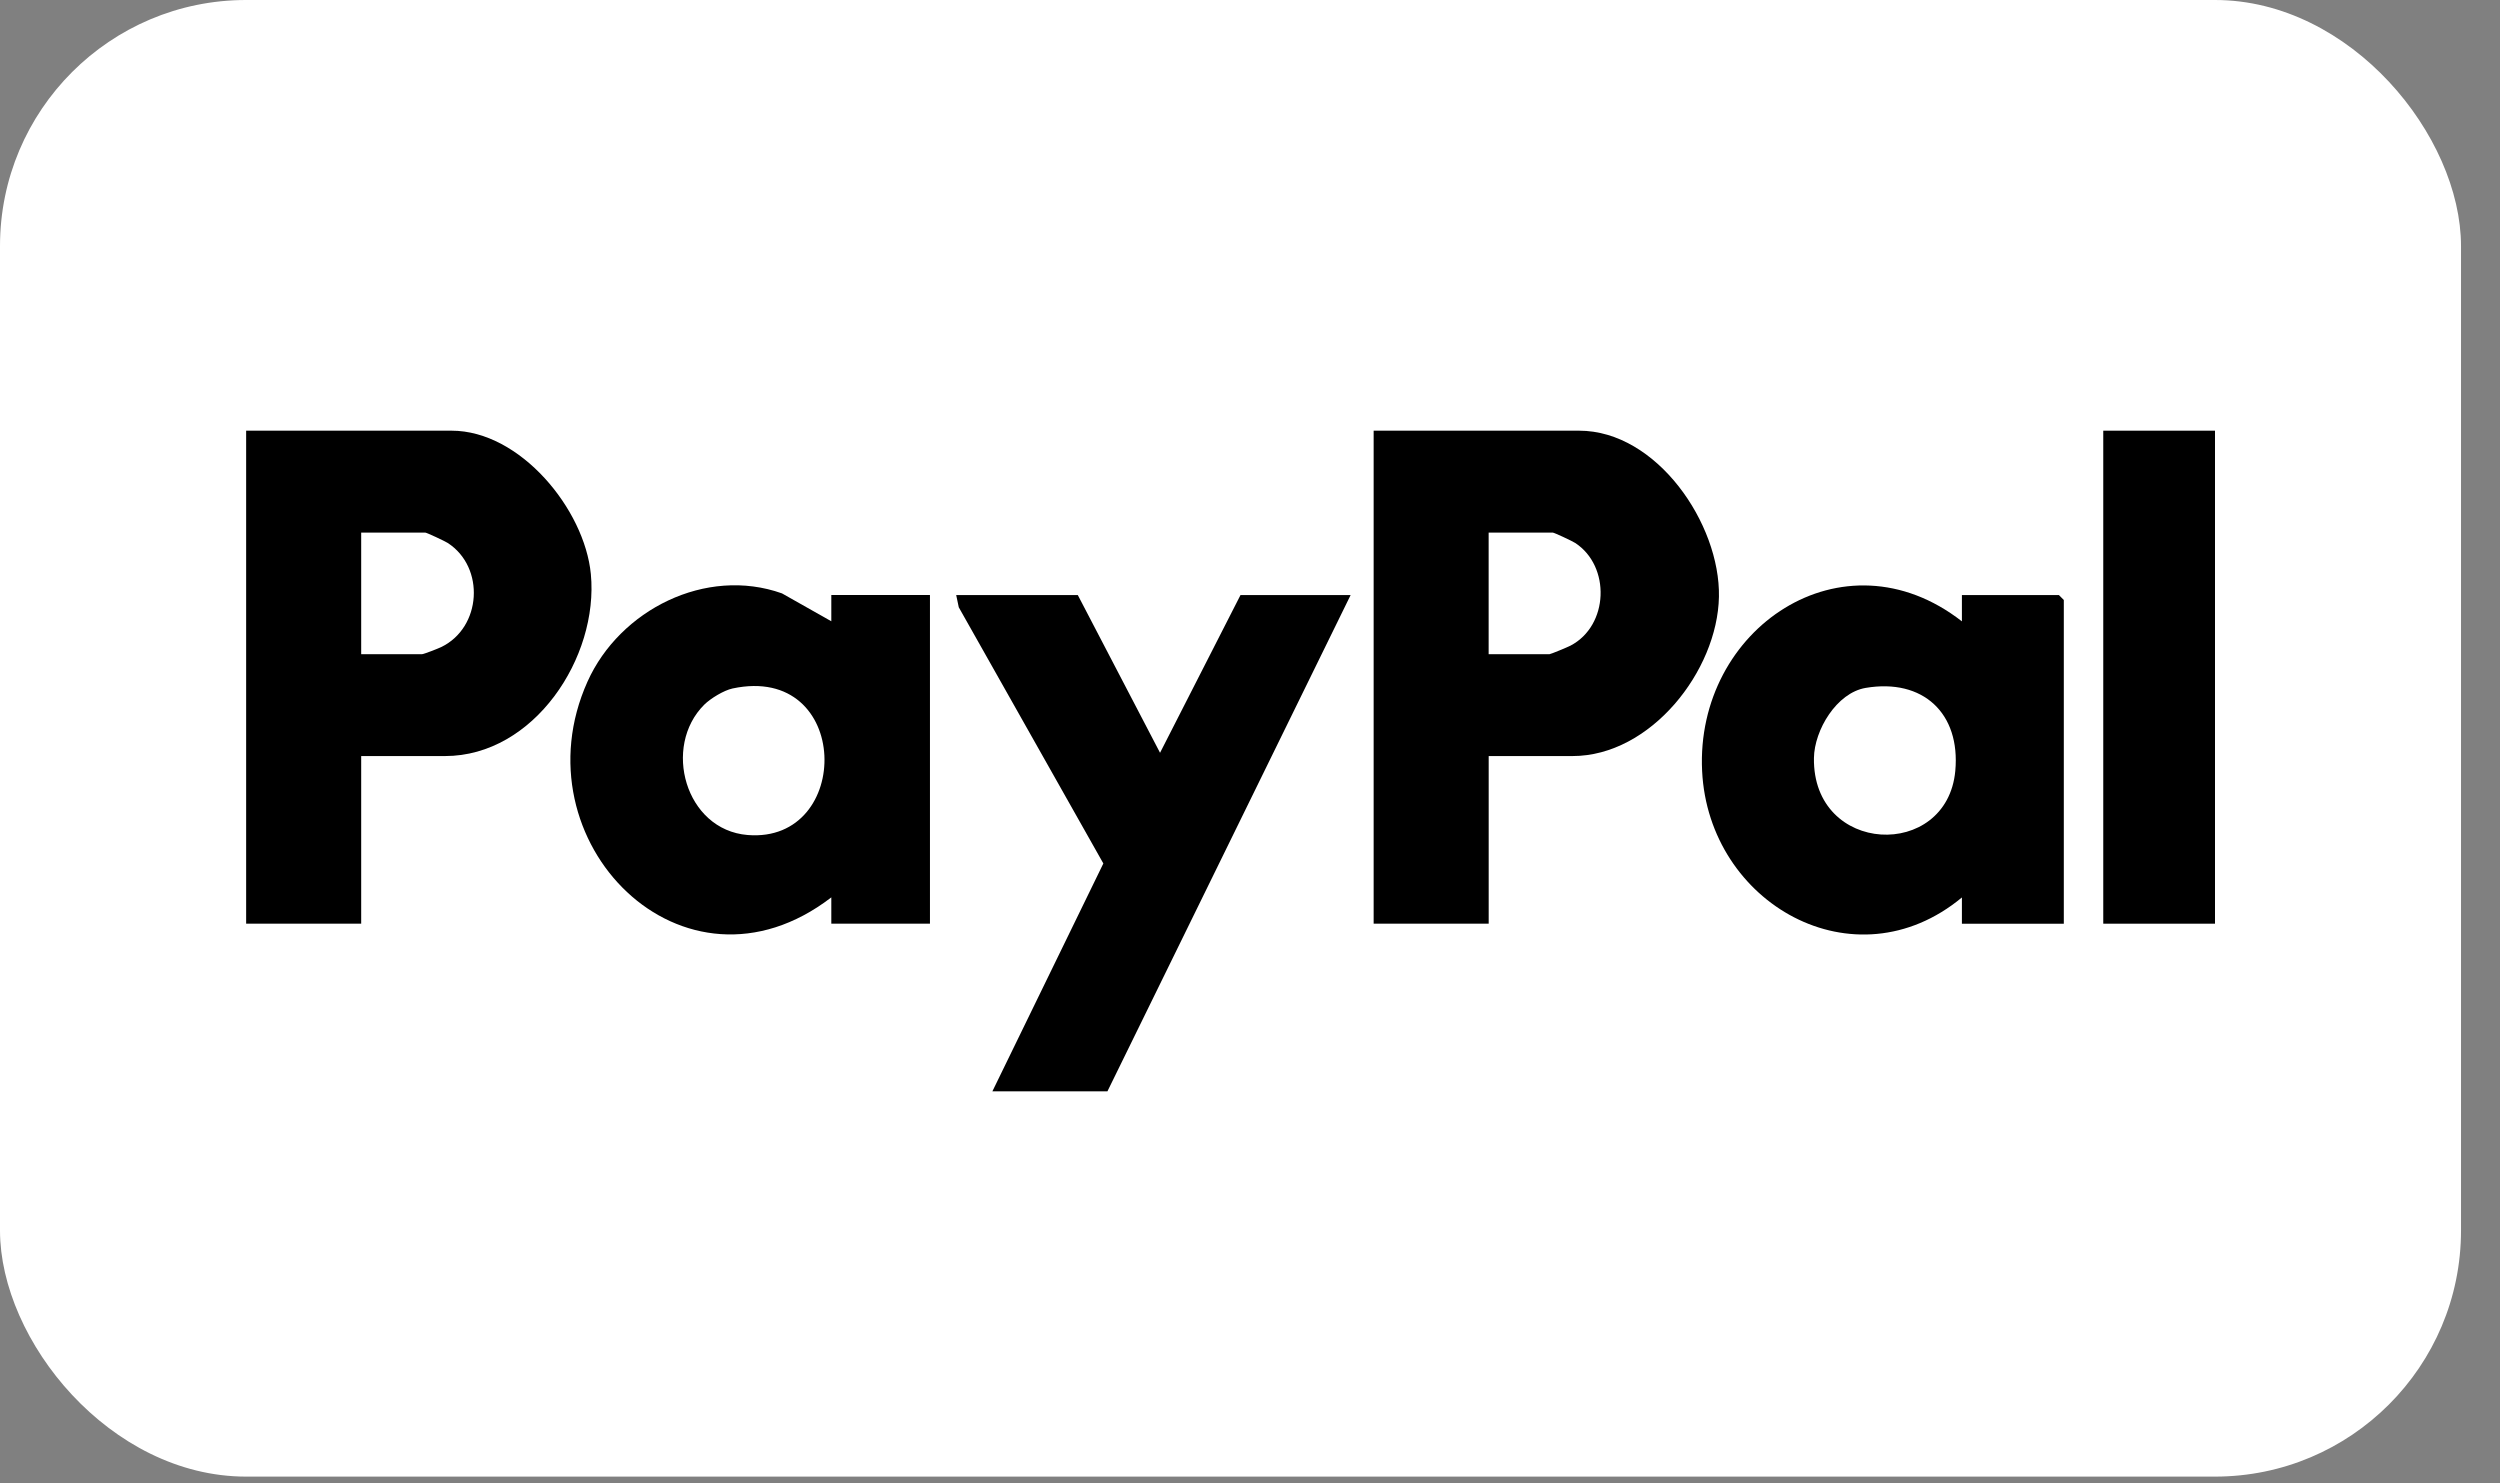
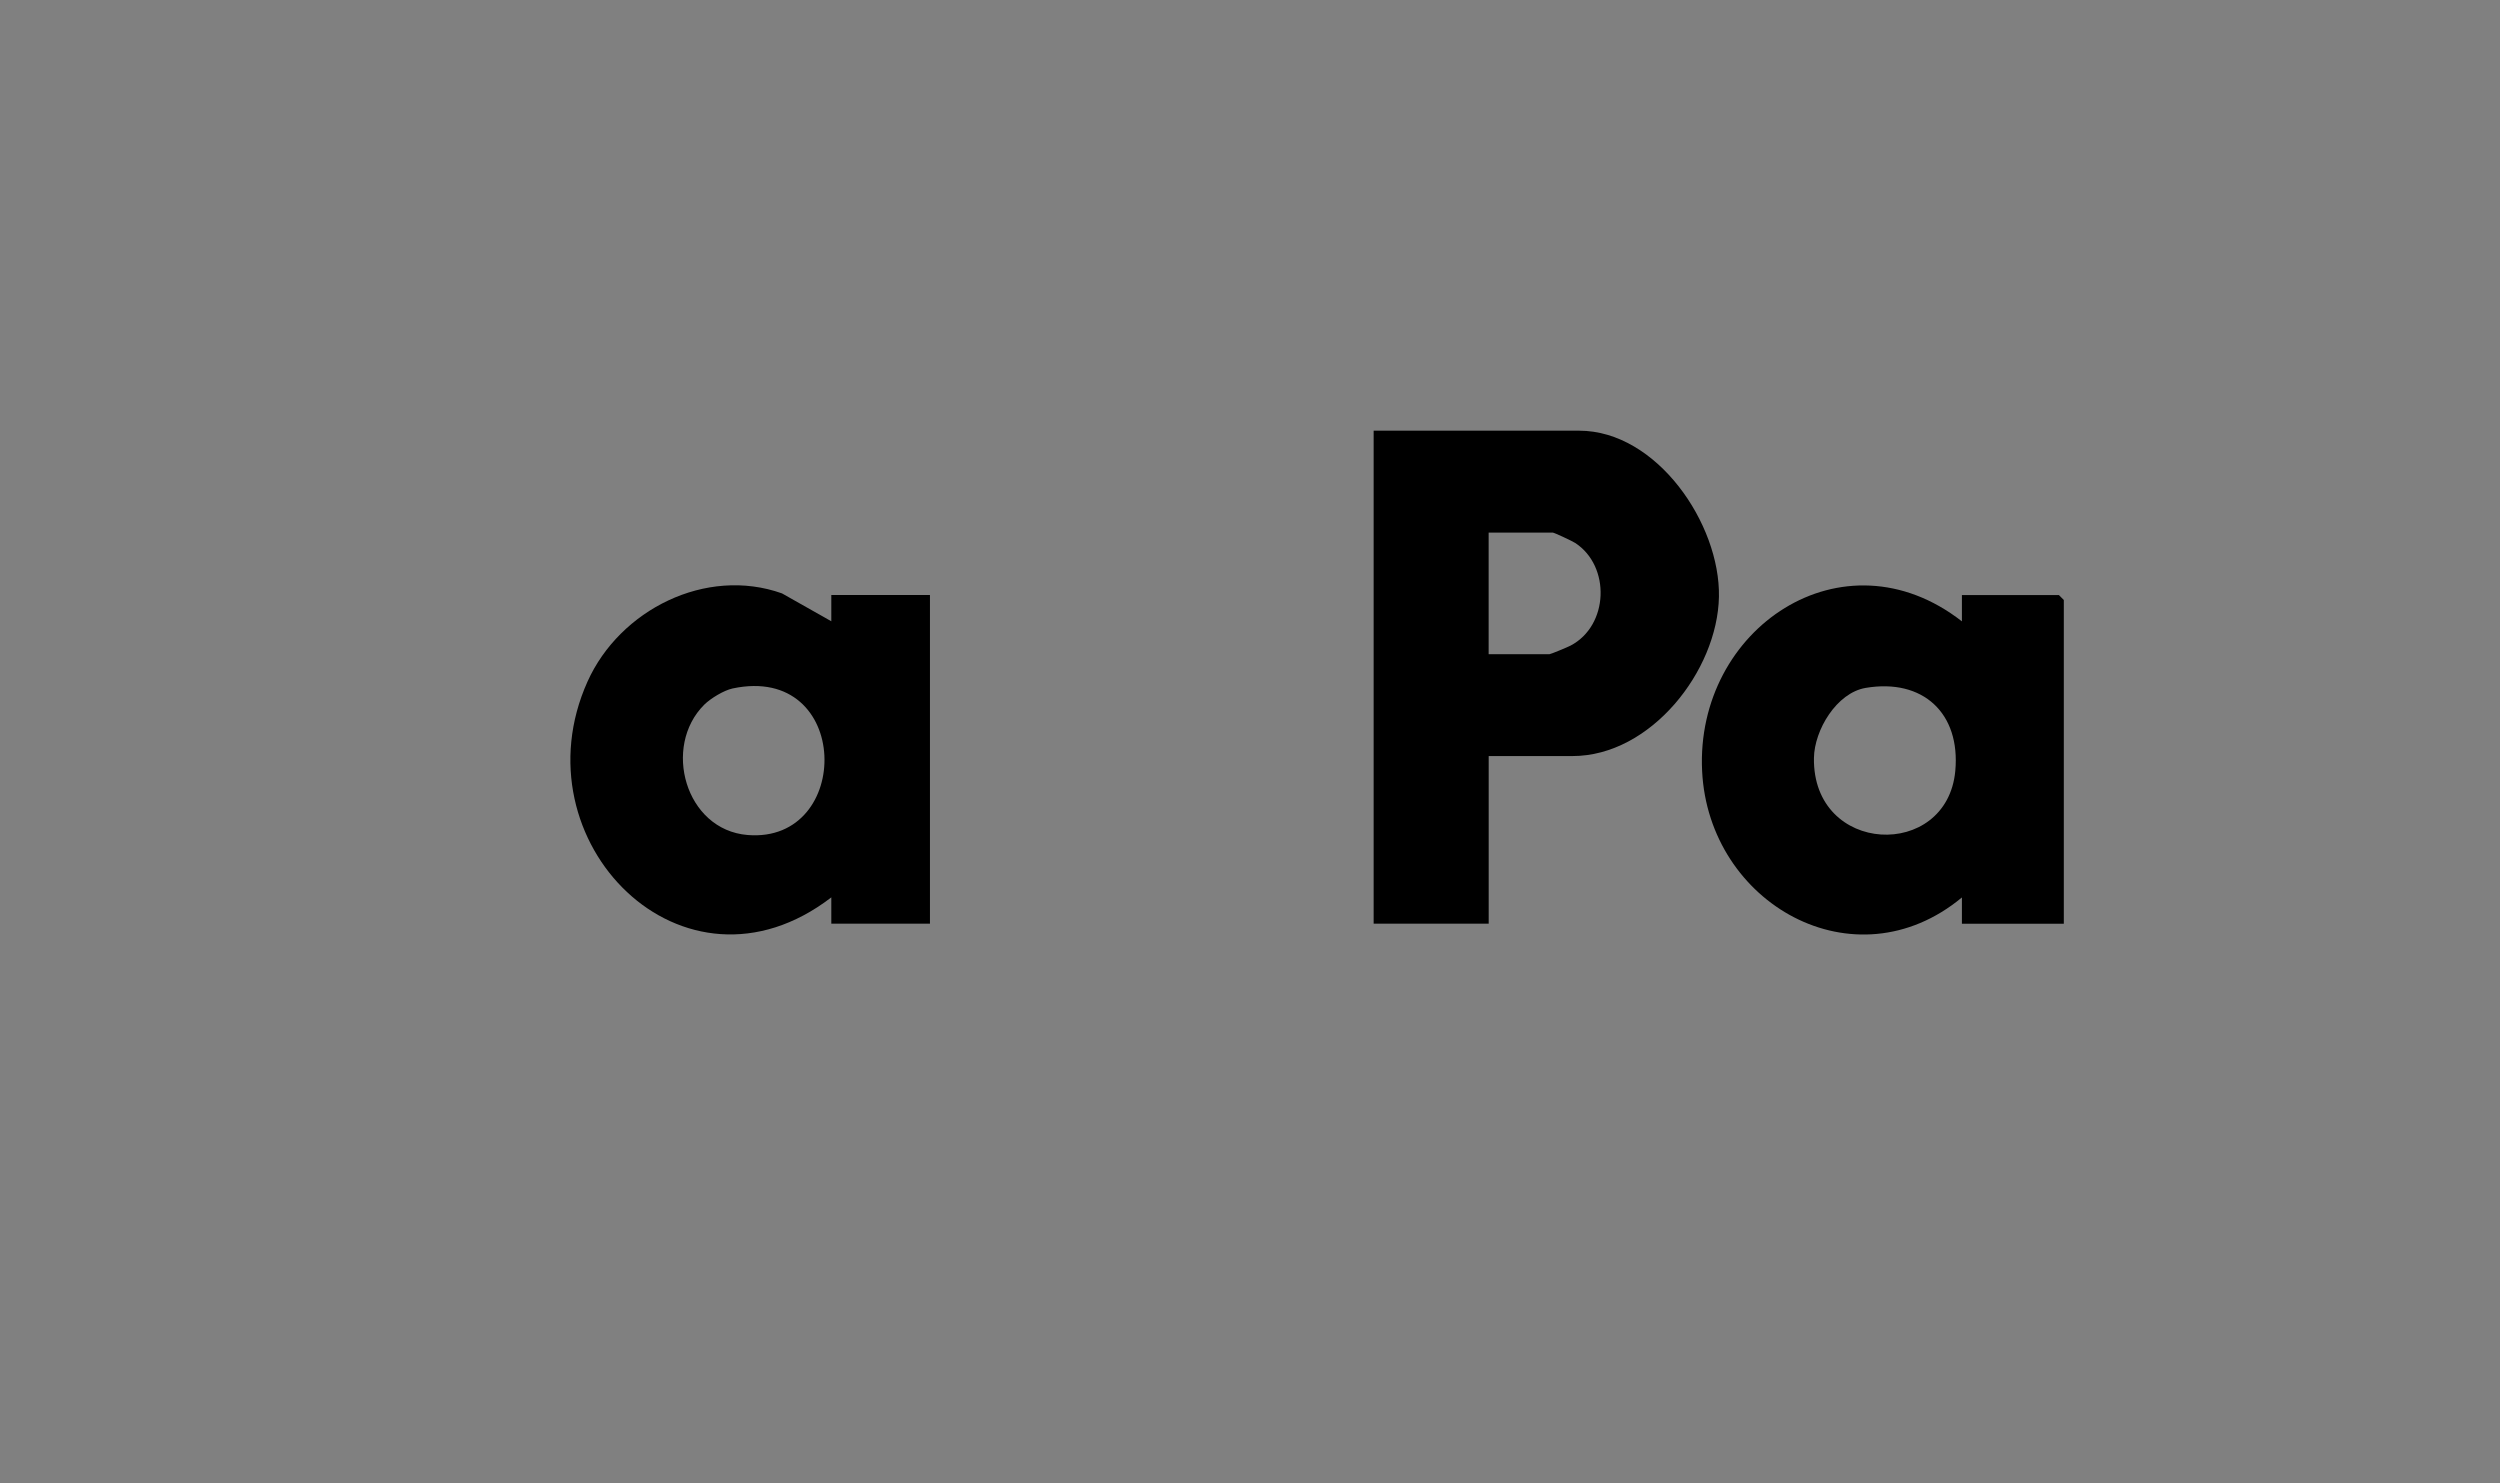
<svg xmlns="http://www.w3.org/2000/svg" fill="none" viewBox="0 0 59 35" height="35" width="59">
  <rect x="0" y="0" width="59" height="35" fill="#808080" stroke="none" />
-   <rect fill="white" rx="5.808" height="34.848" width="58.08" />
-   <path fill="black" d="M8.524 17.843V21.799H5.809V10.164H10.657C12.276 10.164 13.797 12.019 13.944 13.548C14.133 15.512 12.602 17.843 10.502 17.843H8.524ZM8.524 15.439H9.959C10 15.439 10.338 15.307 10.412 15.271C11.366 14.811 11.453 13.389 10.567 12.814C10.498 12.77 10.07 12.569 10.036 12.569H8.524V15.439Z" />
-   <path fill="black" d="M35.133 17.843V21.799H32.418V10.164H37.266C39.101 10.164 40.6 12.364 40.567 14.084C40.534 15.834 38.954 17.843 37.111 17.843H35.133ZM35.133 15.439H36.568C36.595 15.439 36.998 15.272 37.064 15.237C37.969 14.764 38.014 13.362 37.175 12.814C37.108 12.77 36.679 12.569 36.645 12.569H35.132V15.439H35.133Z" />
+   <path fill="black" d="M35.133 17.843V21.799H32.418V10.164H37.266C39.101 10.164 40.6 12.364 40.567 14.084C40.534 15.834 38.954 17.843 37.111 17.843ZM35.133 15.439H36.568C36.595 15.439 36.998 15.272 37.064 15.237C37.969 14.764 38.014 13.362 37.175 12.814C37.108 12.77 36.679 12.569 36.645 12.569H35.132V15.439H35.133Z" />
  <path fill="black" d="M46.301 21.8V21.18C43.767 23.281 40.322 21.326 40.17 18.197C40.006 14.835 43.493 12.476 46.301 14.664V14.043H48.59L48.706 14.16V21.8H46.301ZM44.032 16.234C43.342 16.35 42.819 17.232 42.809 17.887C42.773 20.182 45.949 20.31 46.145 18.193C46.27 16.831 45.381 16.007 44.032 16.234Z" />
  <path fill="black" d="M19.619 21.799V21.178C16.126 23.863 12.171 19.855 13.866 16.084C14.626 14.393 16.661 13.365 18.455 14.004L19.619 14.662V14.042H21.947V21.799H19.62H19.619ZM16.622 16.629C15.627 17.616 16.171 19.584 17.642 19.706C20.135 19.912 20.103 15.648 17.288 16.248C17.081 16.293 16.77 16.483 16.622 16.629Z" />
-   <path fill="black" d="M25.436 14.043L27.377 17.766L29.276 14.043H31.875L26.135 25.756H23.42L26.039 20.378L22.627 14.332L22.566 14.043H25.436Z" />
-   <path fill="black" d="M52.274 10.164H49.637V21.799H52.274V10.164Z" />
</svg>